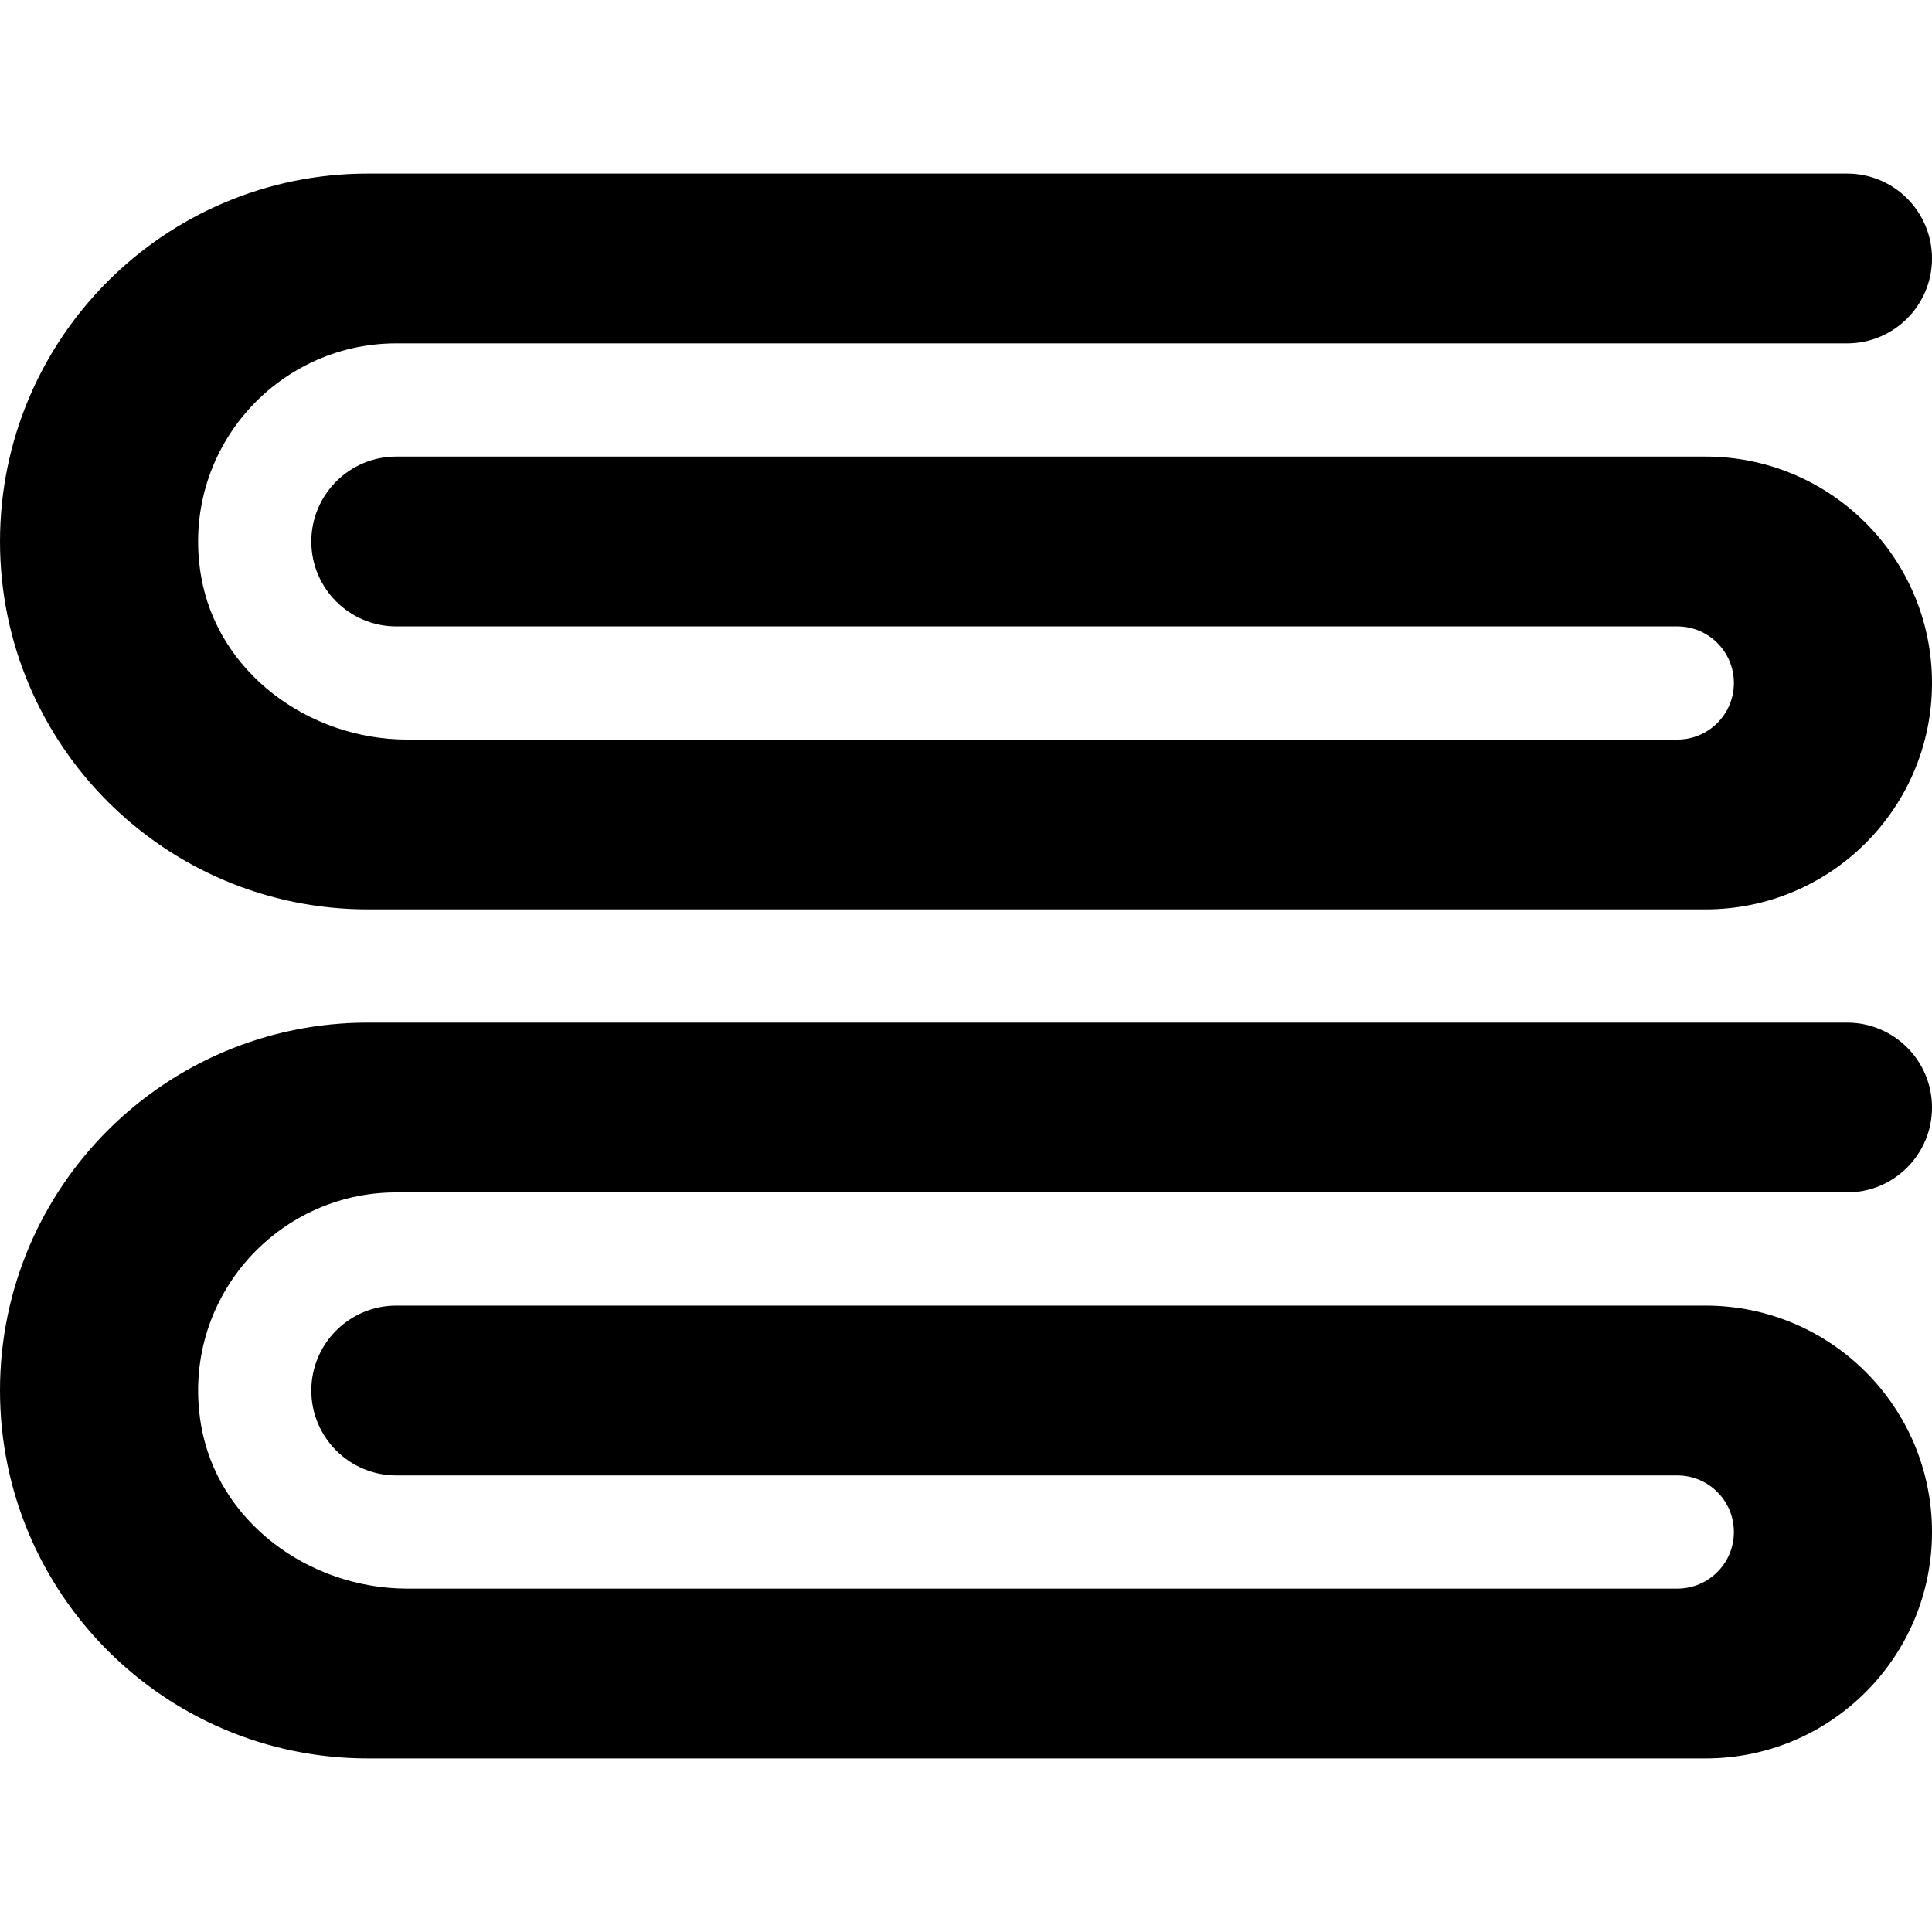
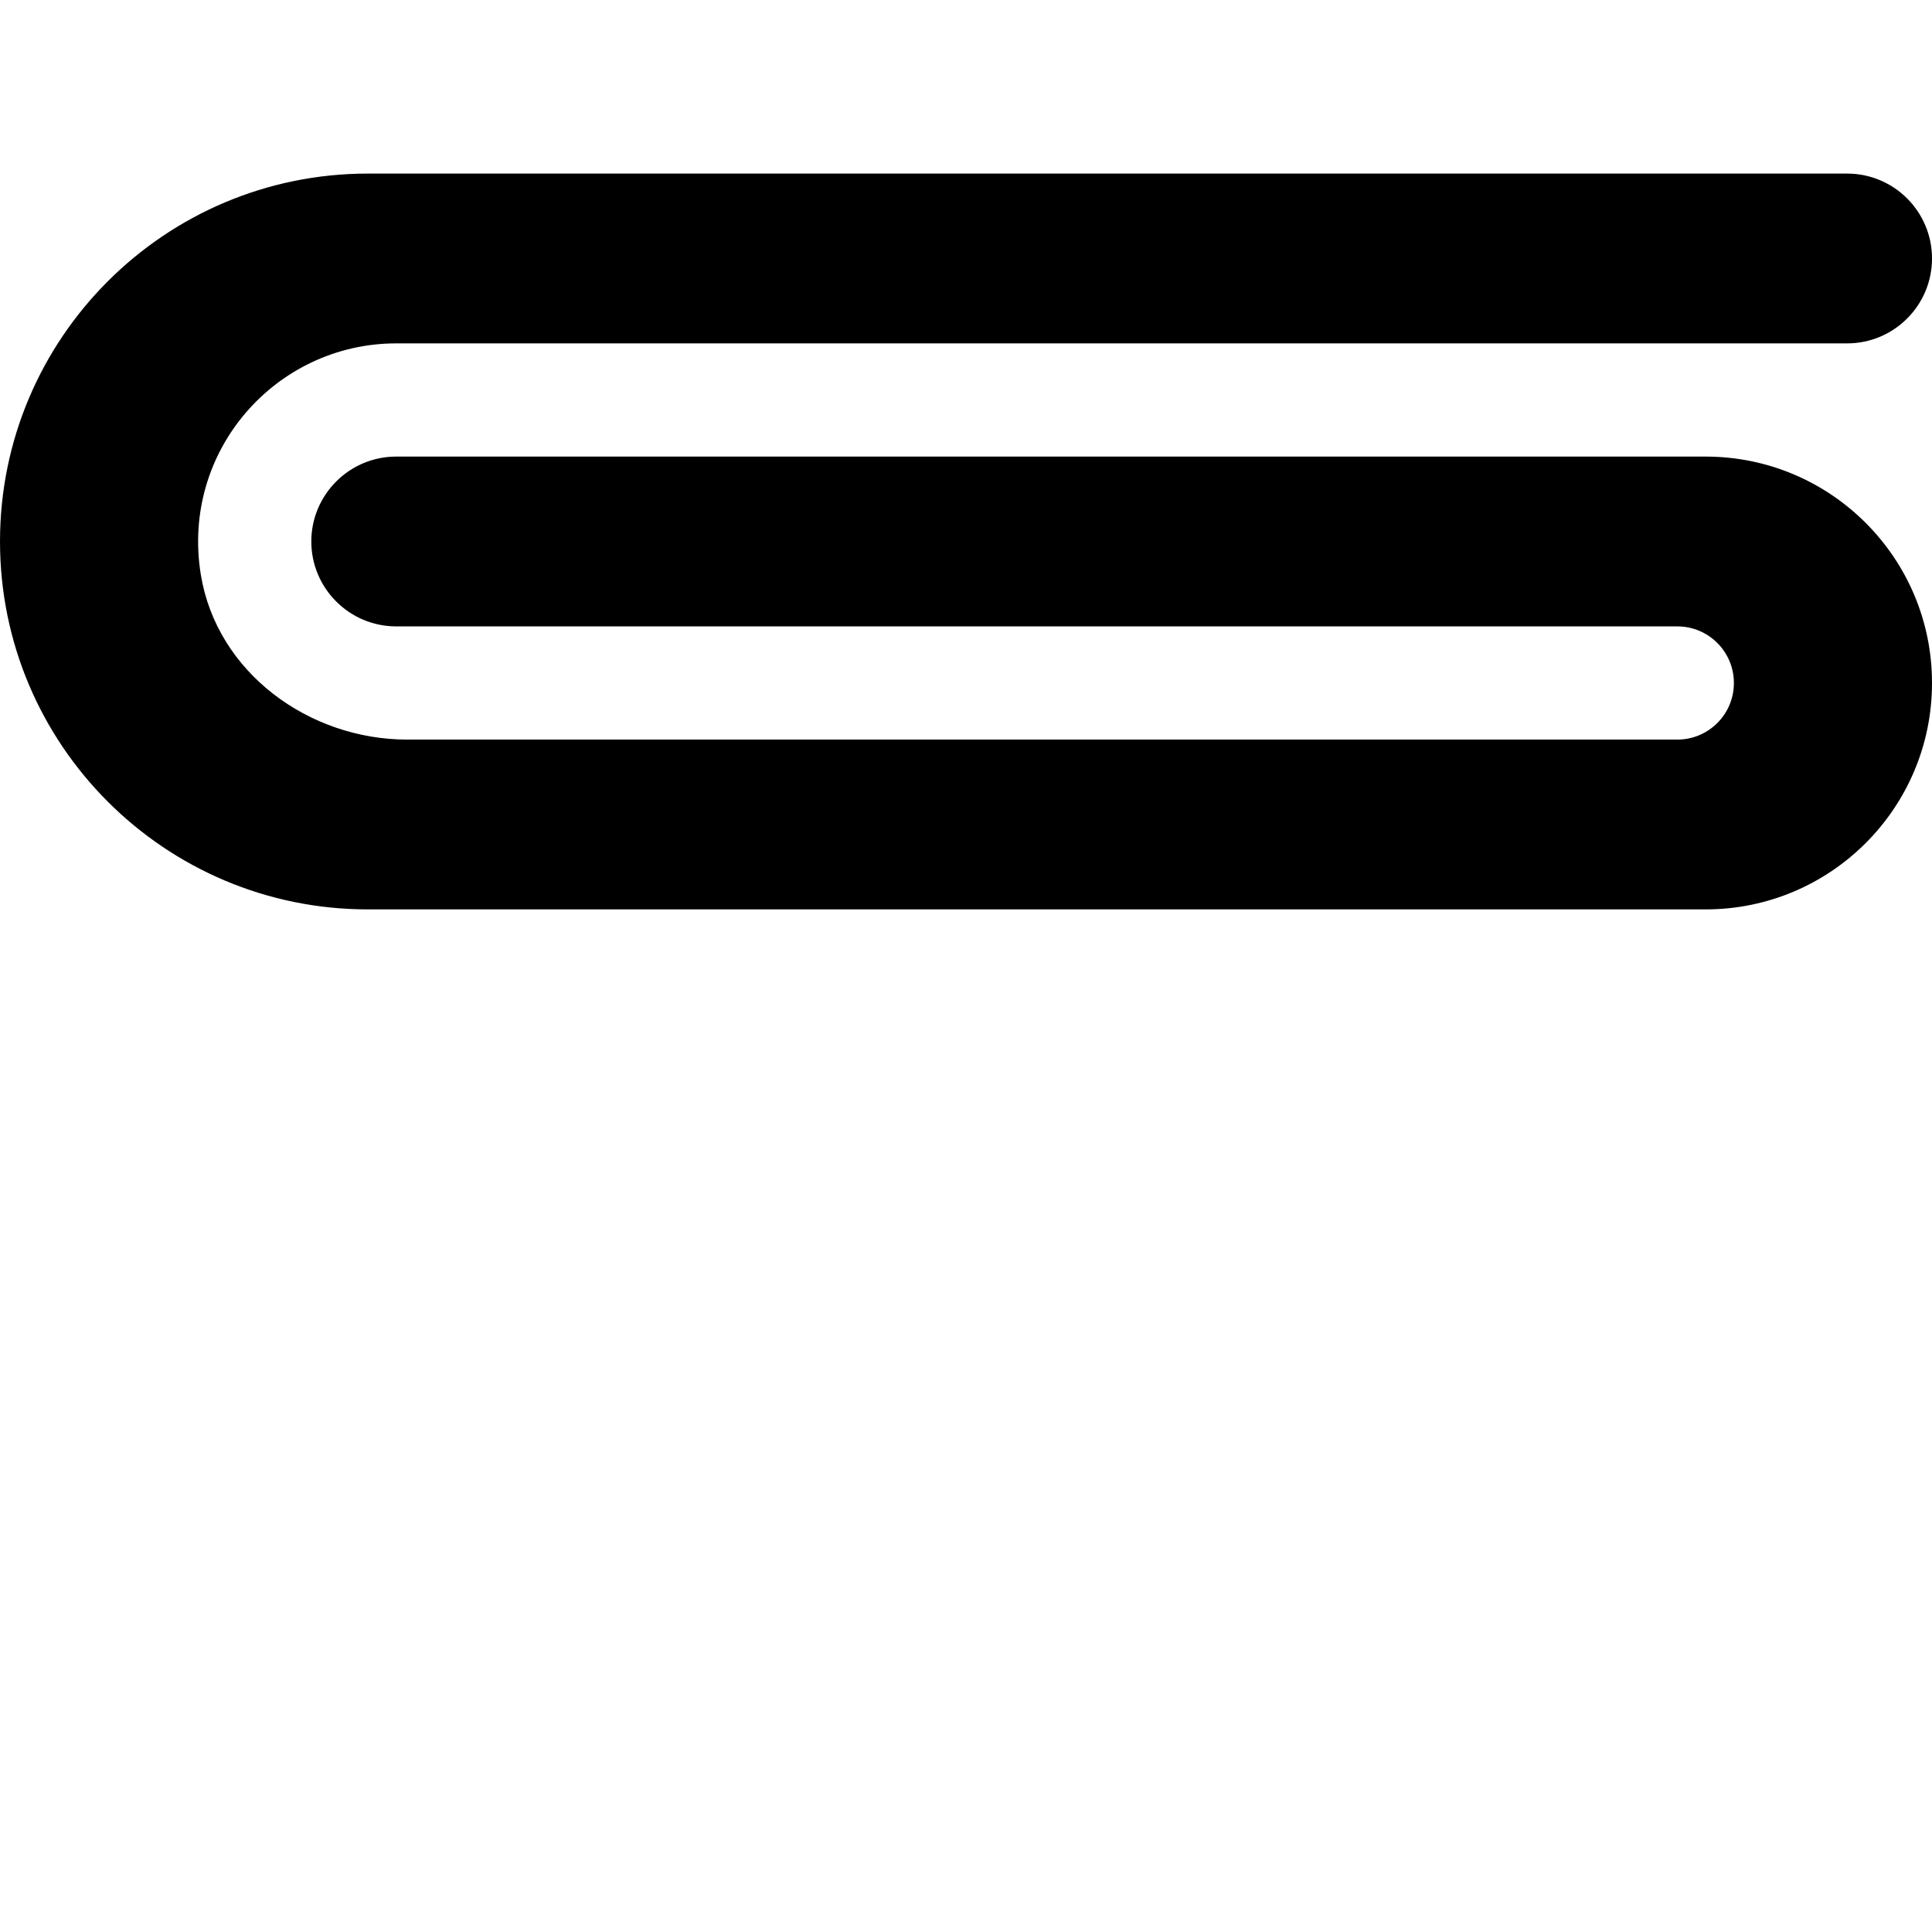
<svg xmlns="http://www.w3.org/2000/svg" height="512pt" viewBox="0 -46 512 512" width="512pt">
-   <path d="m105 270h384.5c12.426 0 22.5-10.074 22.5-22.5s-10.074-22.5-22.5-22.5h-392c-53.848 0-97.5 43.652-97.5 97.5s43.652 97.5 97.5 97.5h354.5c33.137 0 60-26.863 60-60s-26.863-60-60-60h-347c-12.406 0-22.5 10.094-22.5 22.5s10.094 22.5 22.5 22.5h339.5c8.289 0 15 6.711 15 15s-6.711 15-15 15h-336.535c-26.164 0-50.473-17.809-54.73-43.621-5.418-32.848 19.91-61.379 51.766-61.379zm0 0" />
  <path d="m452 75h-347c-12.406 0-22.5 10.094-22.5 22.5s10.094 22.5 22.5 22.5h339.5c8.289 0 15 6.711 15 15s-6.711 15-15 15h-336.535c-26.164 0-50.473-17.809-54.73-43.621-5.418-32.848 19.91-61.379 51.766-61.379h384.5c12.426 0 22.5-10.074 22.5-22.5s-10.074-22.5-22.5-22.5h-392c-53.848 0-97.5 43.652-97.5 97.5s43.652 97.5 97.5 97.5h354.5c33.137 0 60-26.863 60-60s-26.863-60-60-60zm0 0" />
</svg>